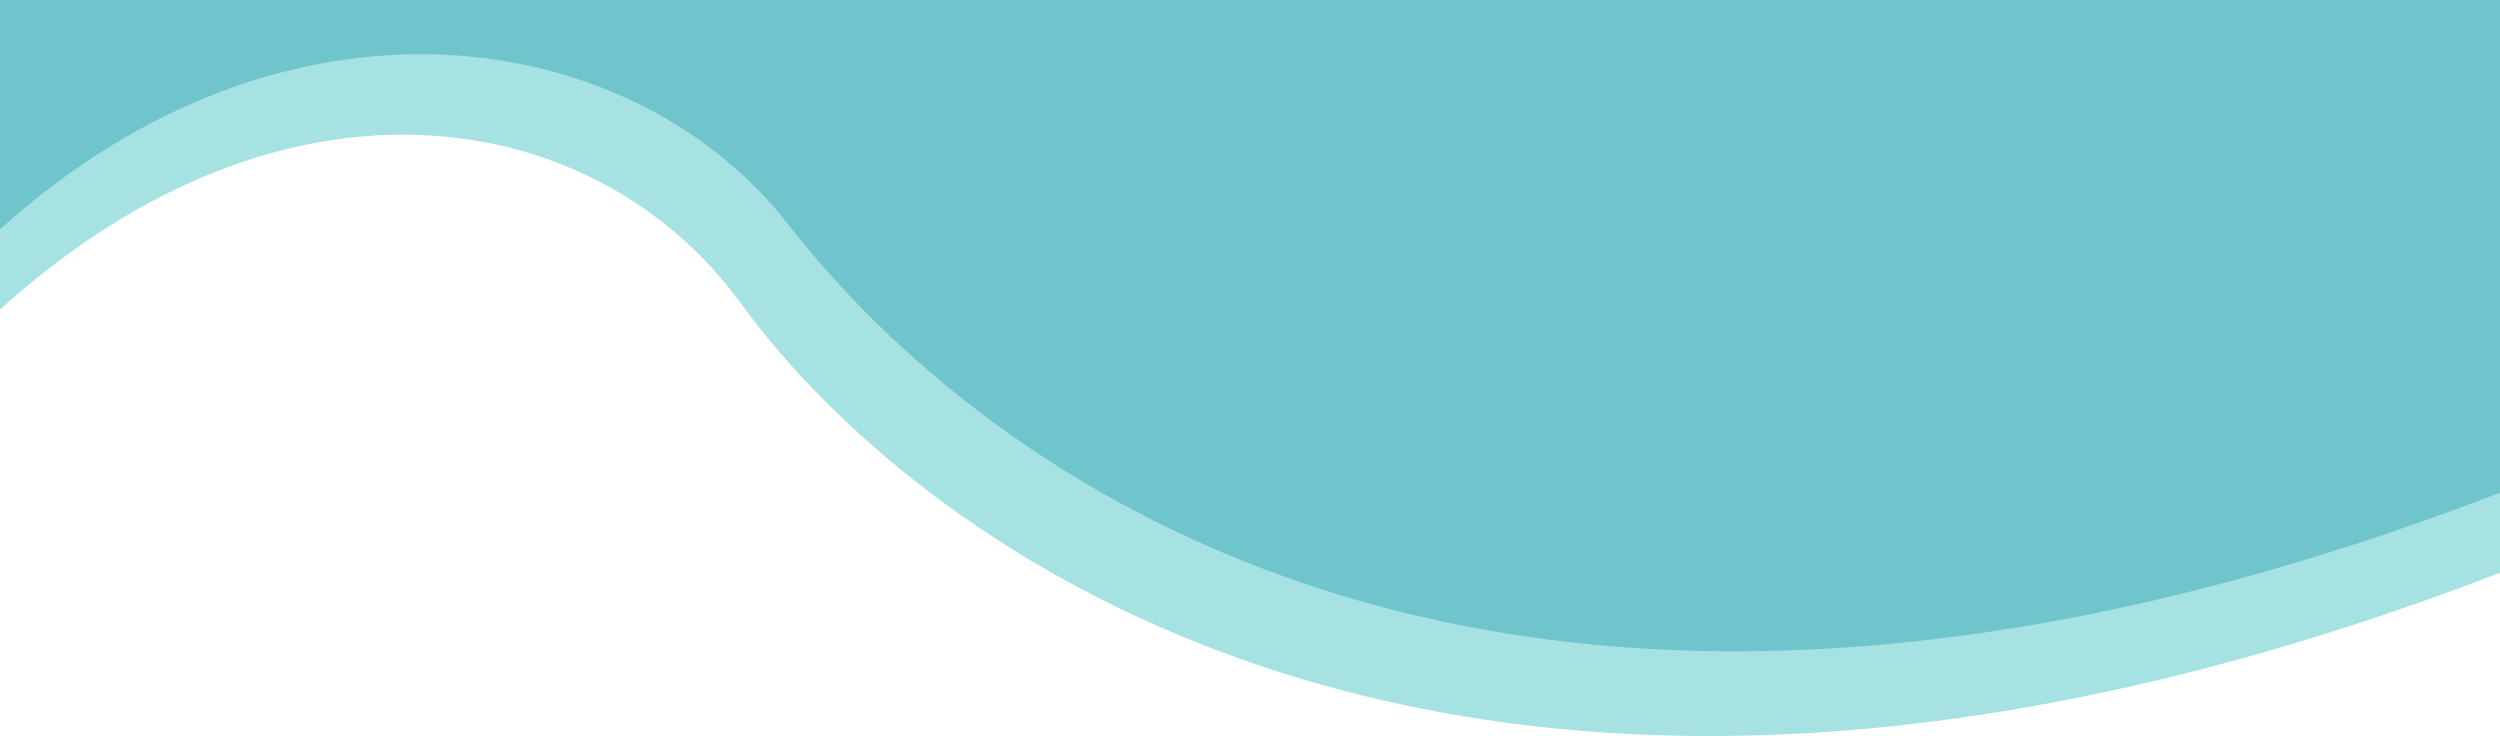
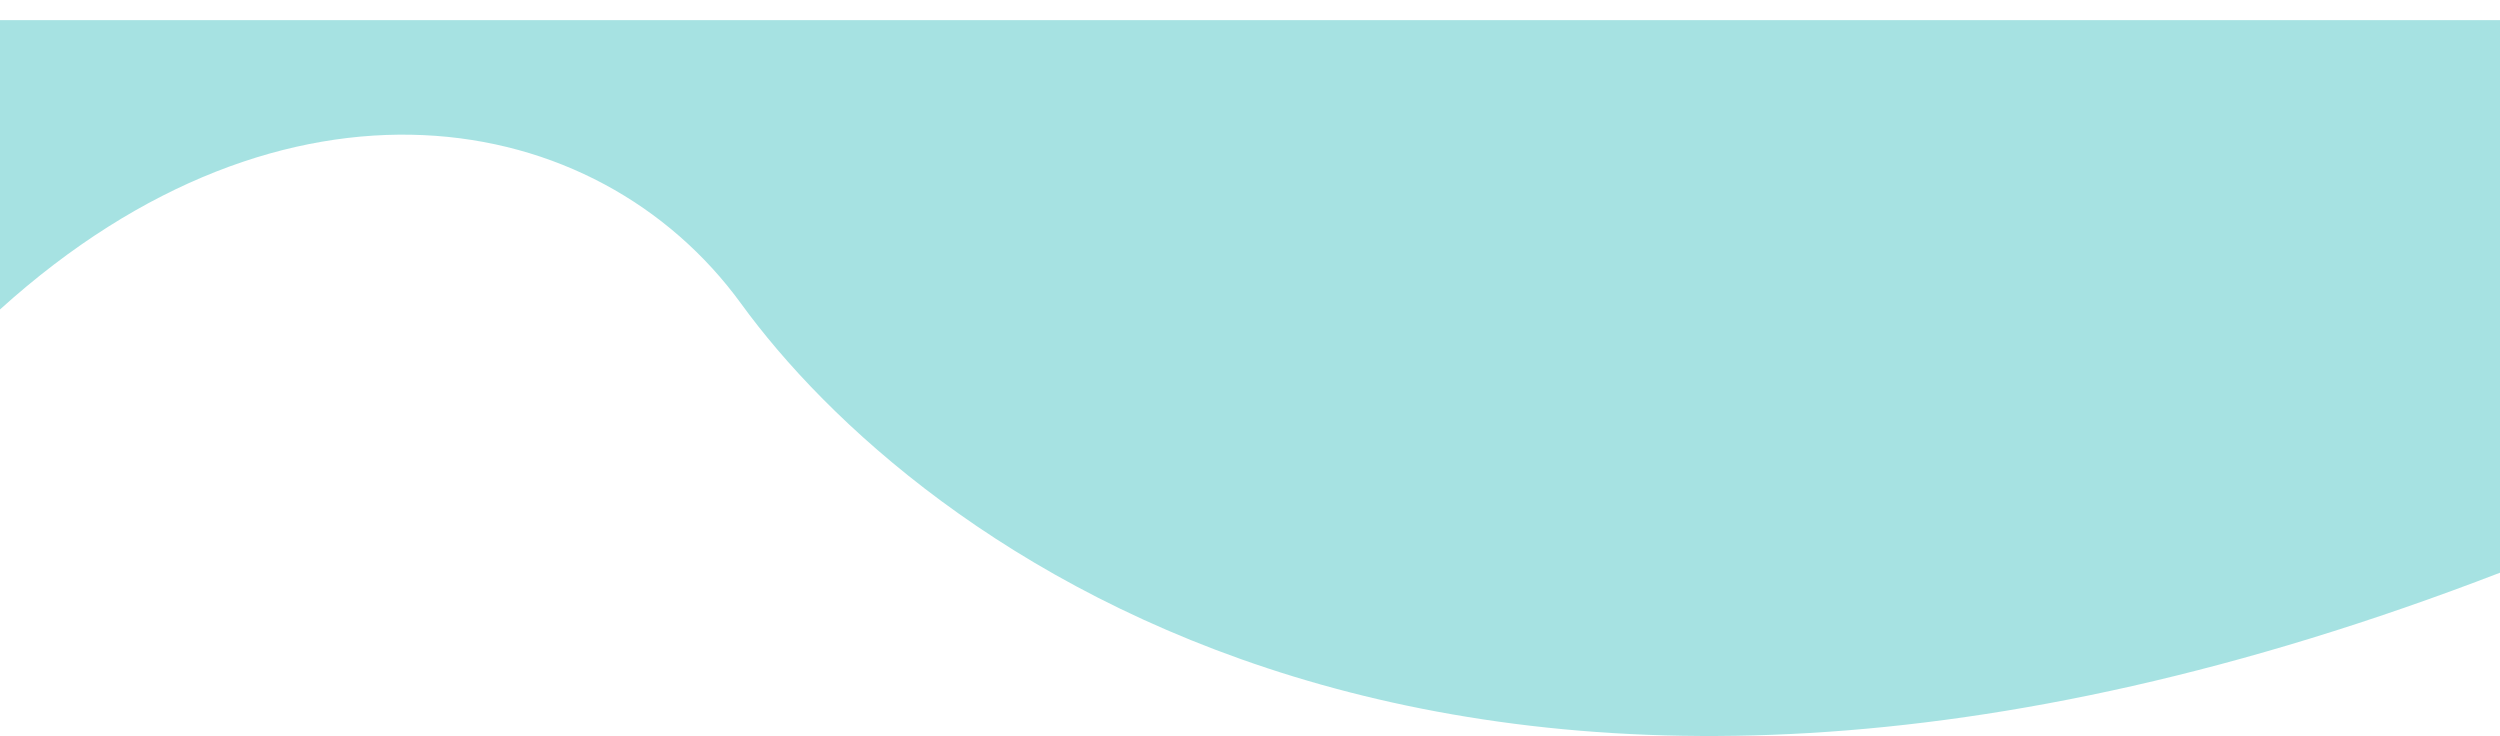
<svg xmlns="http://www.w3.org/2000/svg" viewBox="0 0 1366 402.15">
  <defs>
    <style>.cls-1{fill:#a6e2e2;}.cls-2{fill:#70c4cb;}</style>
  </defs>
  <title>bgBlueDesktop</title>
  <g id="Layer_2" data-name="Layer 2">
    <g id="Layer_1-2" data-name="Layer 1">
      <path class="cls-1" d="M0,169.09c156-141,325.85-112,405-3.09,93,128,392,366.26,961,146.93V11H0Z" />
-       <path class="cls-2" d="M0,125.33C156-15.67,345,12.56,431,123c88,113,366,365.5,935,146.17V0H0Z" />
    </g>
  </g>
</svg>